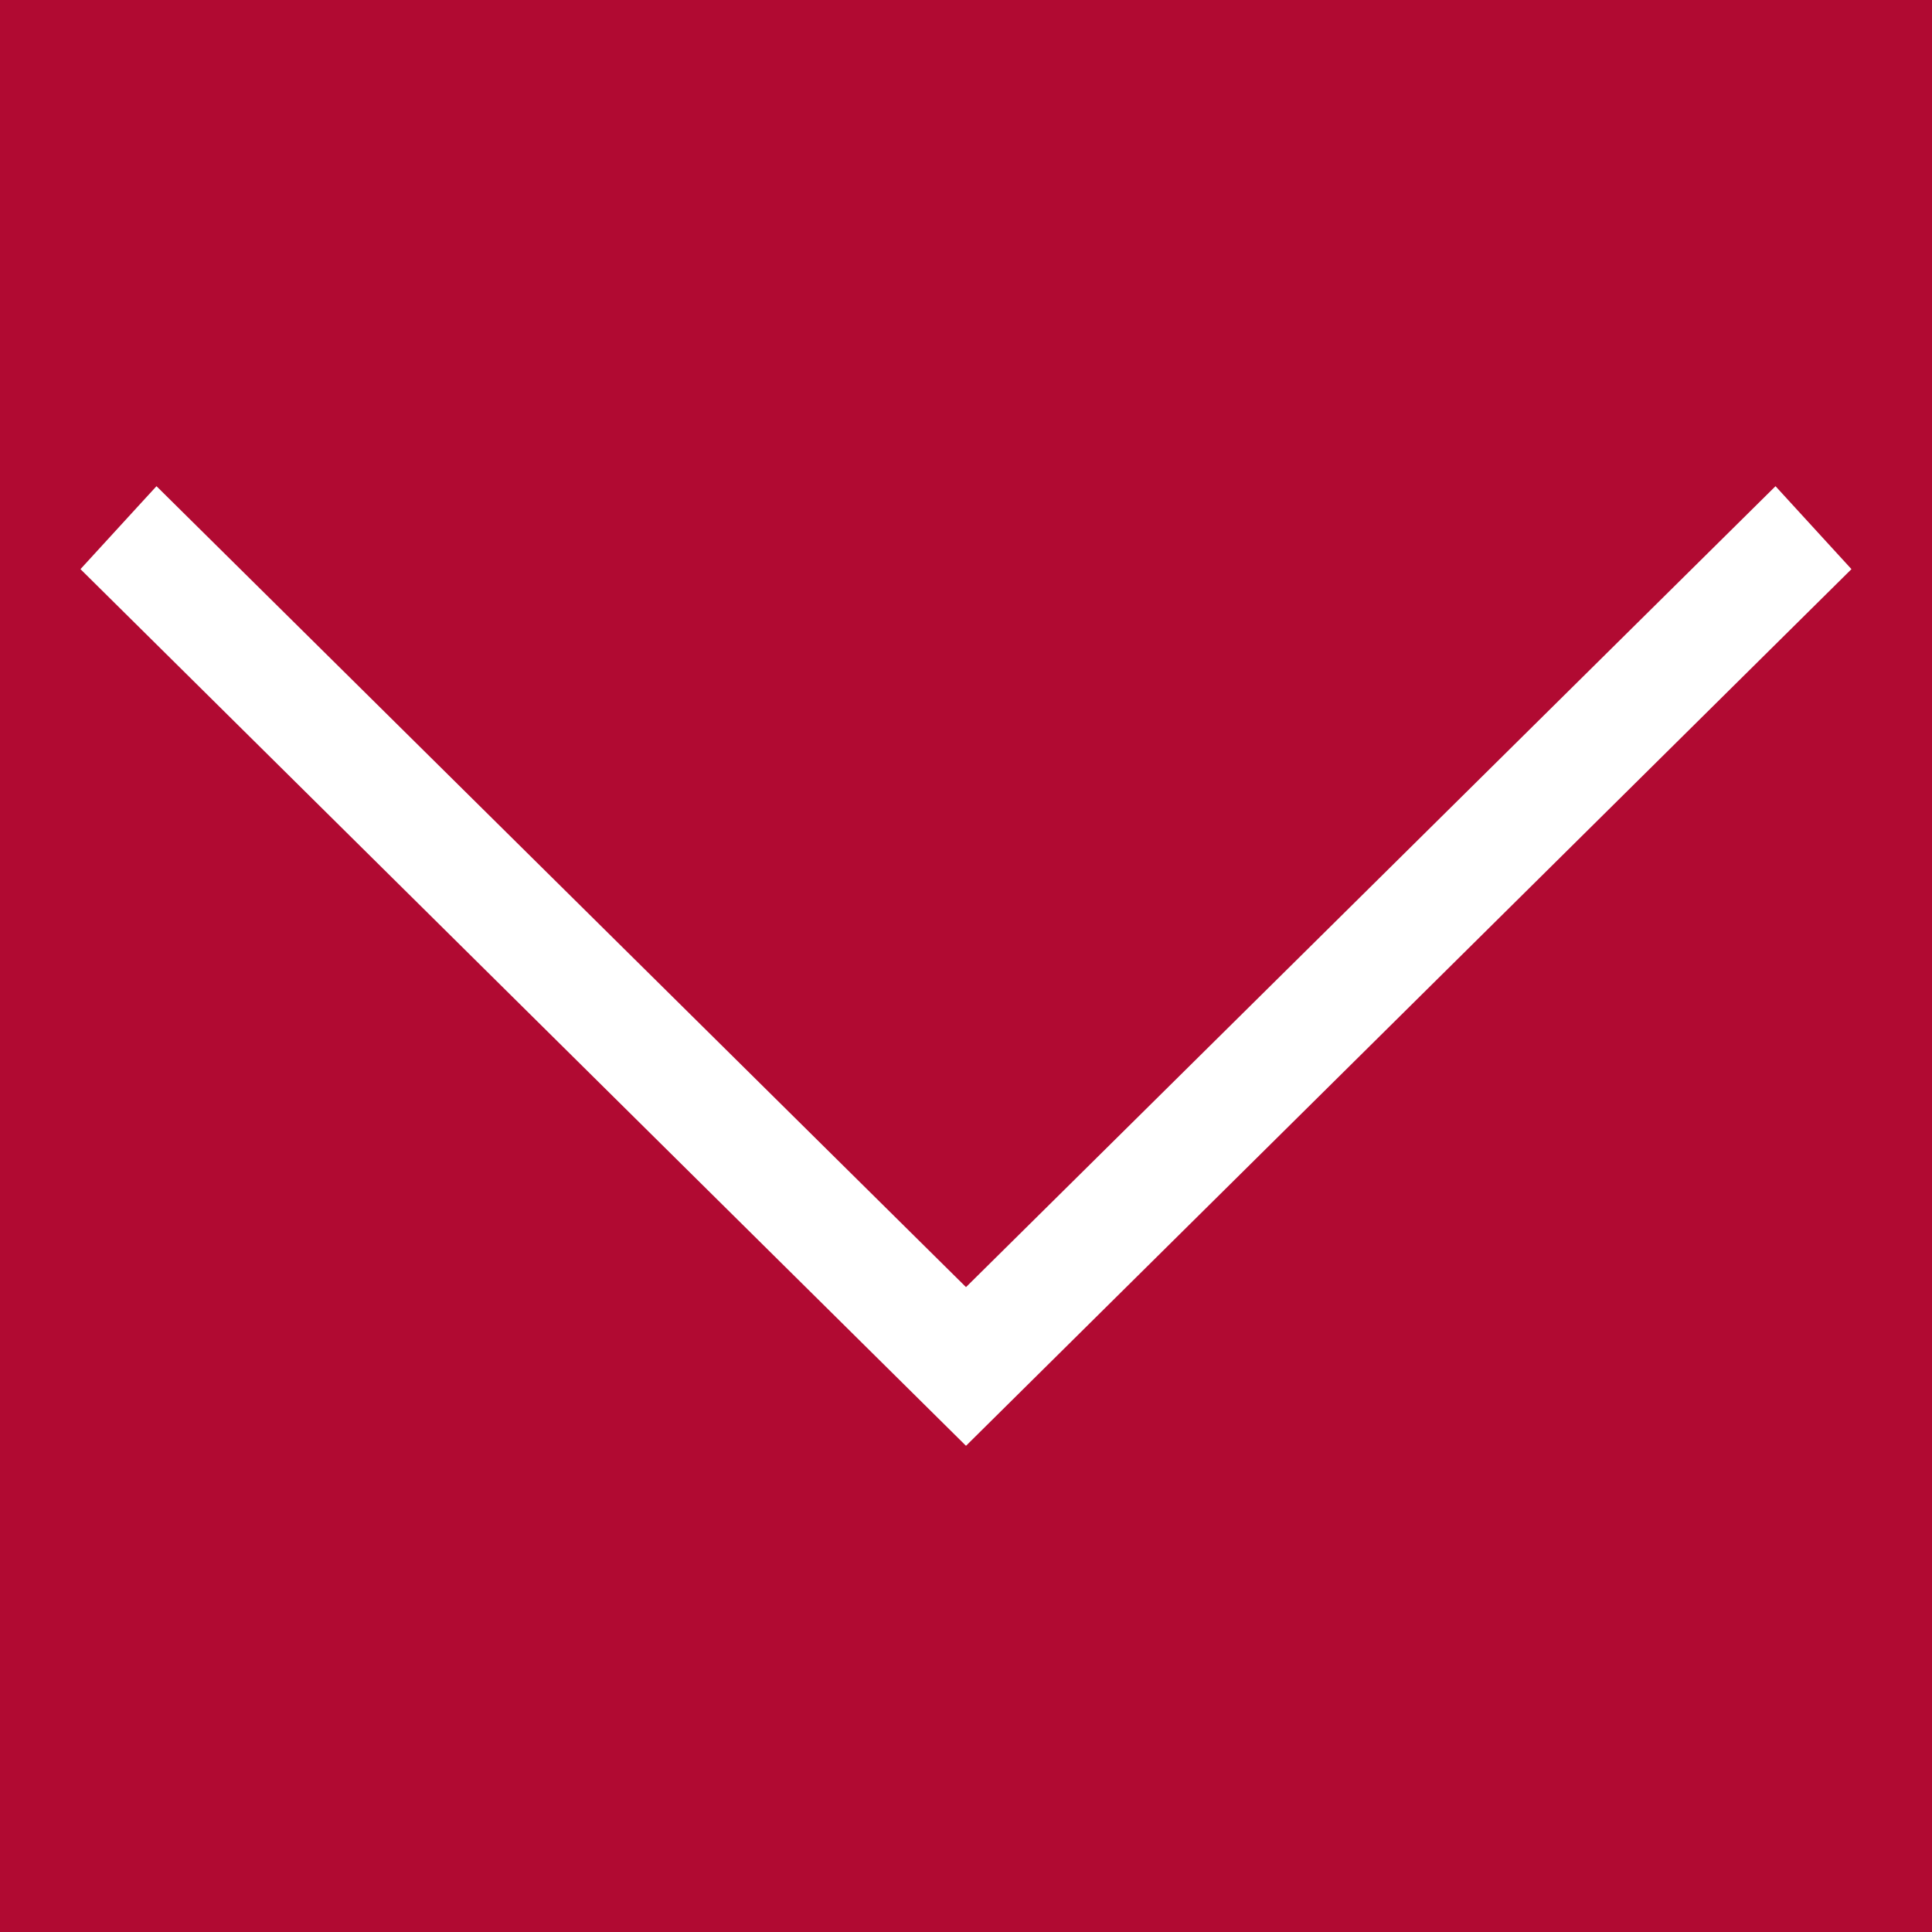
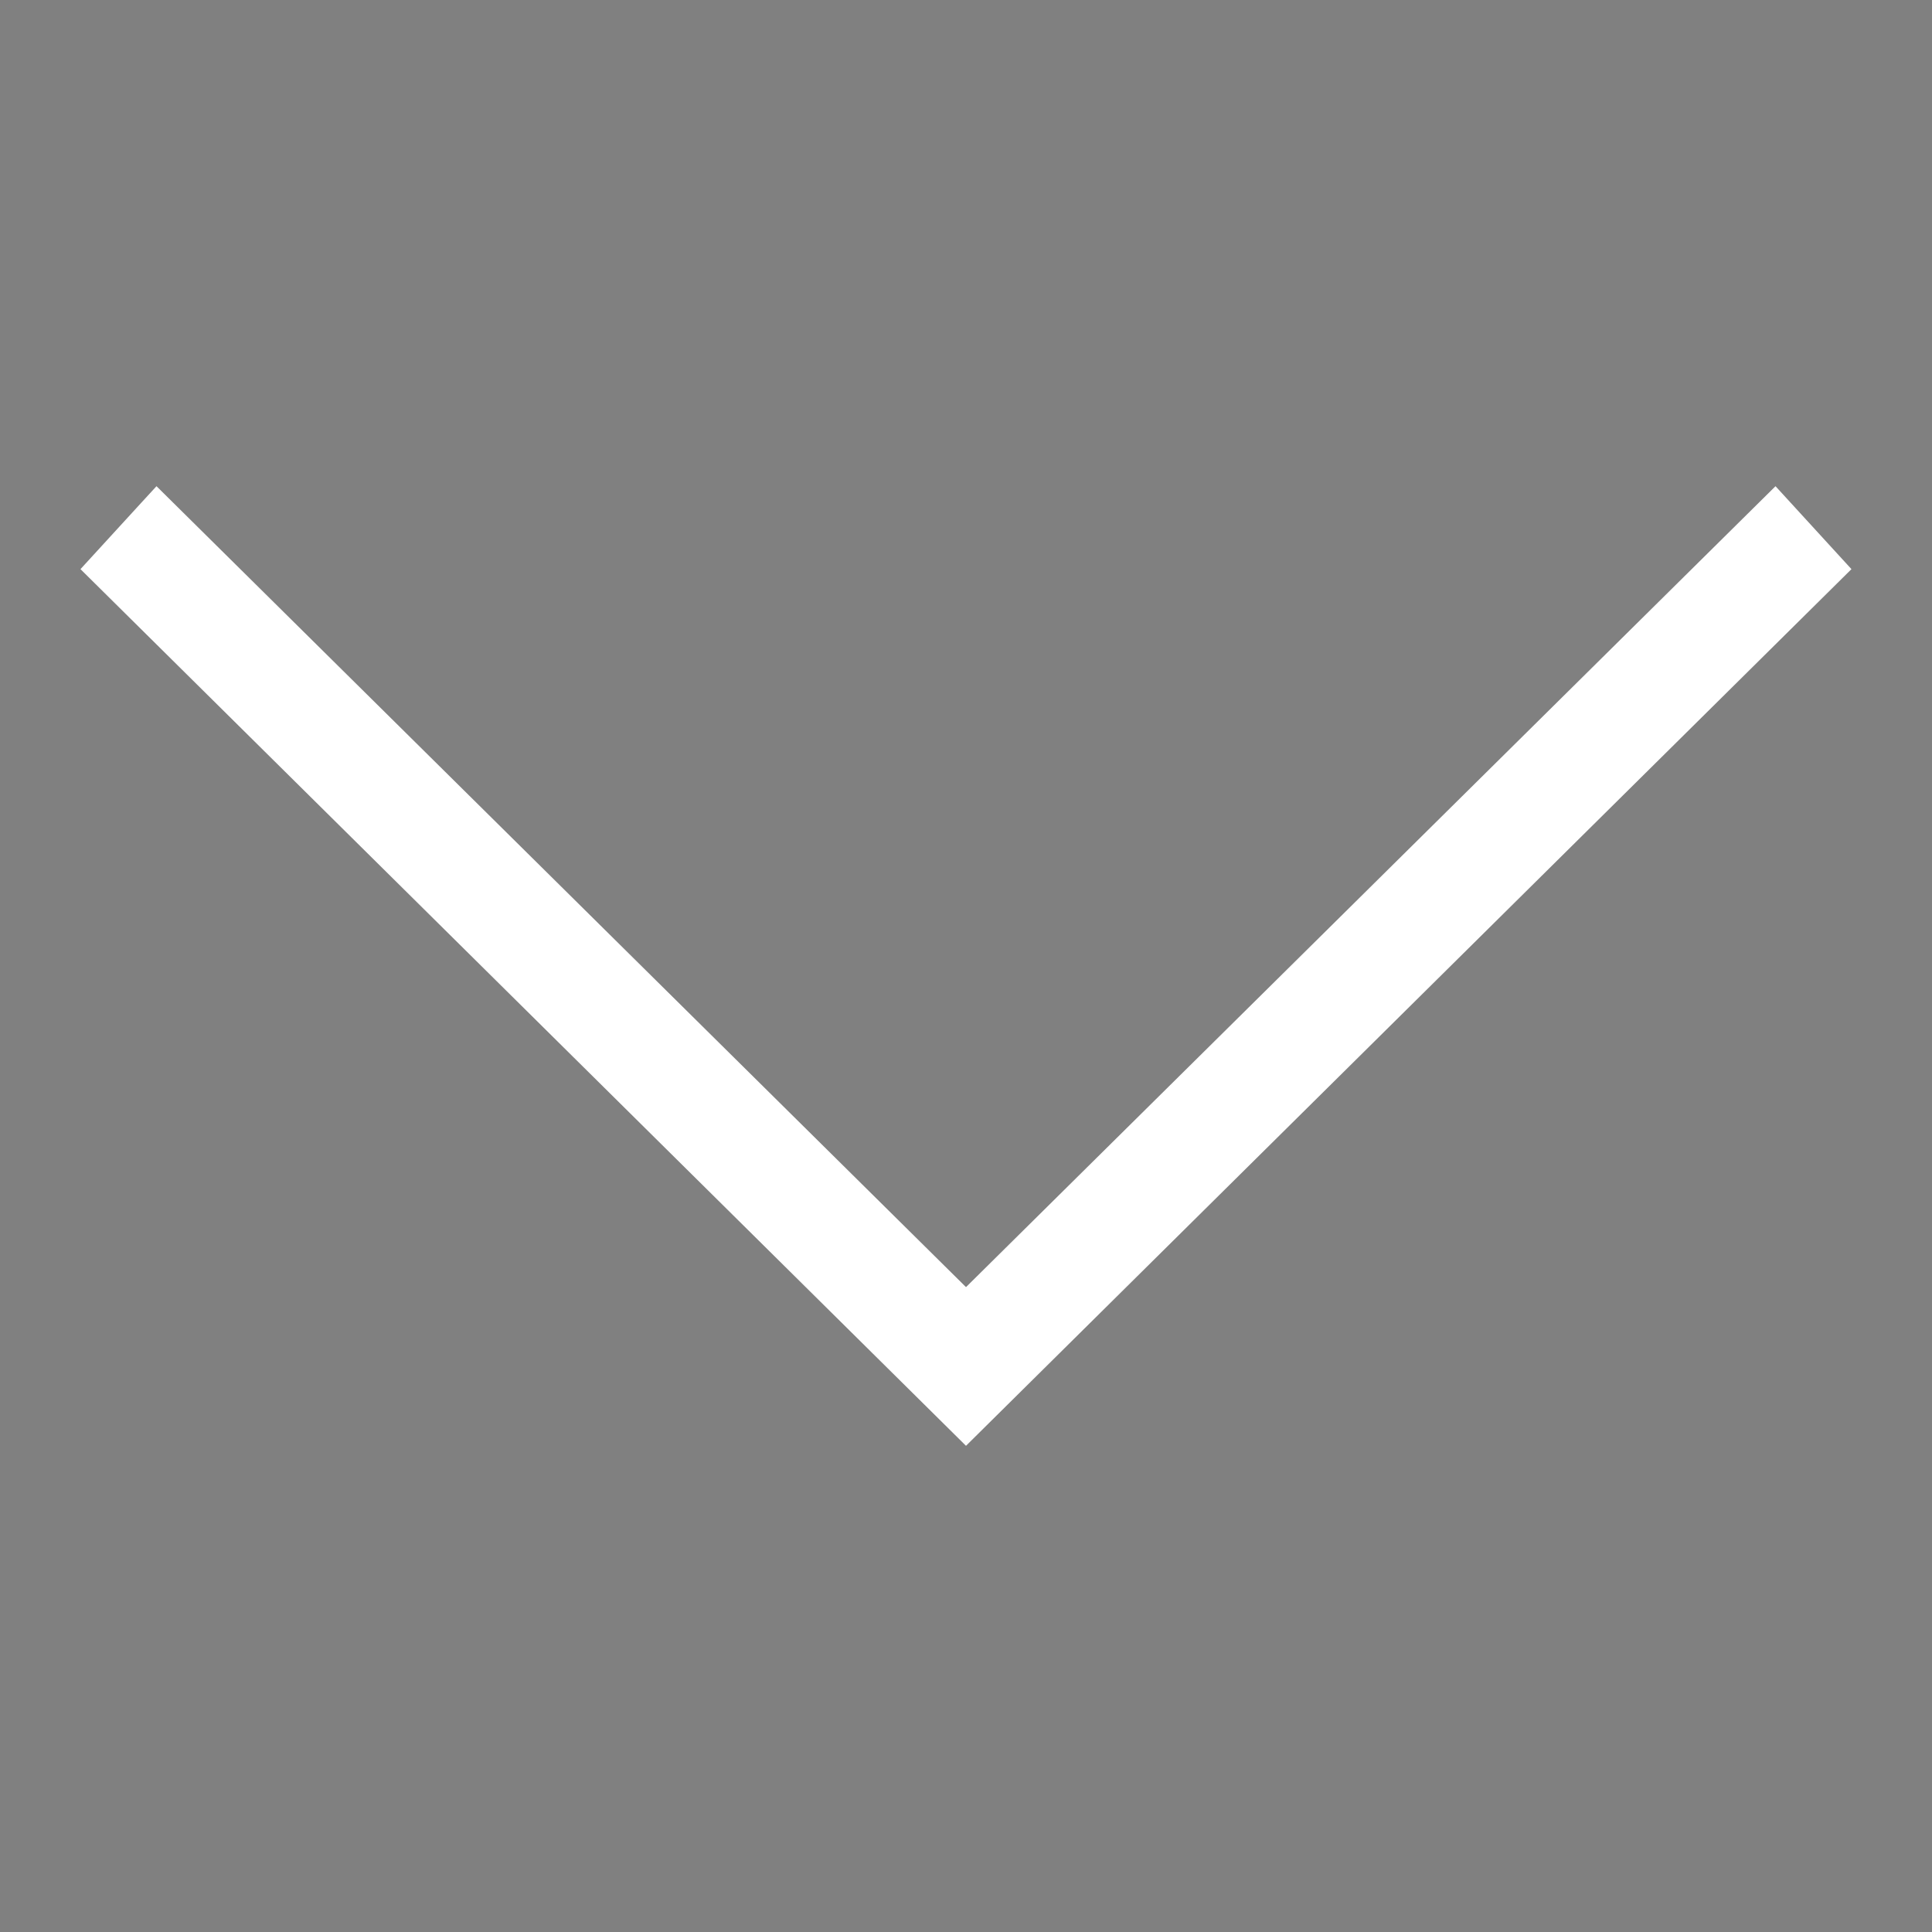
<svg xmlns="http://www.w3.org/2000/svg" width="29" height="29" viewBox="0 0 29 29" fill="none">
  <rect x="0" y="0" width="29" height="29" fill="#808080" stroke="none" />
-   <rect width="29" height="29" transform="translate(0 29) rotate(-90)" fill="#B10A32" />
  <path fill-rule="evenodd" clip-rule="evenodd" d="M1.208 8.543L14.5 21.702L27.791 8.543L26.651 7.298L14.5 19.32L2.349 7.298L2.123 7.544L1.208 8.543Z" fill="white" />
</svg>